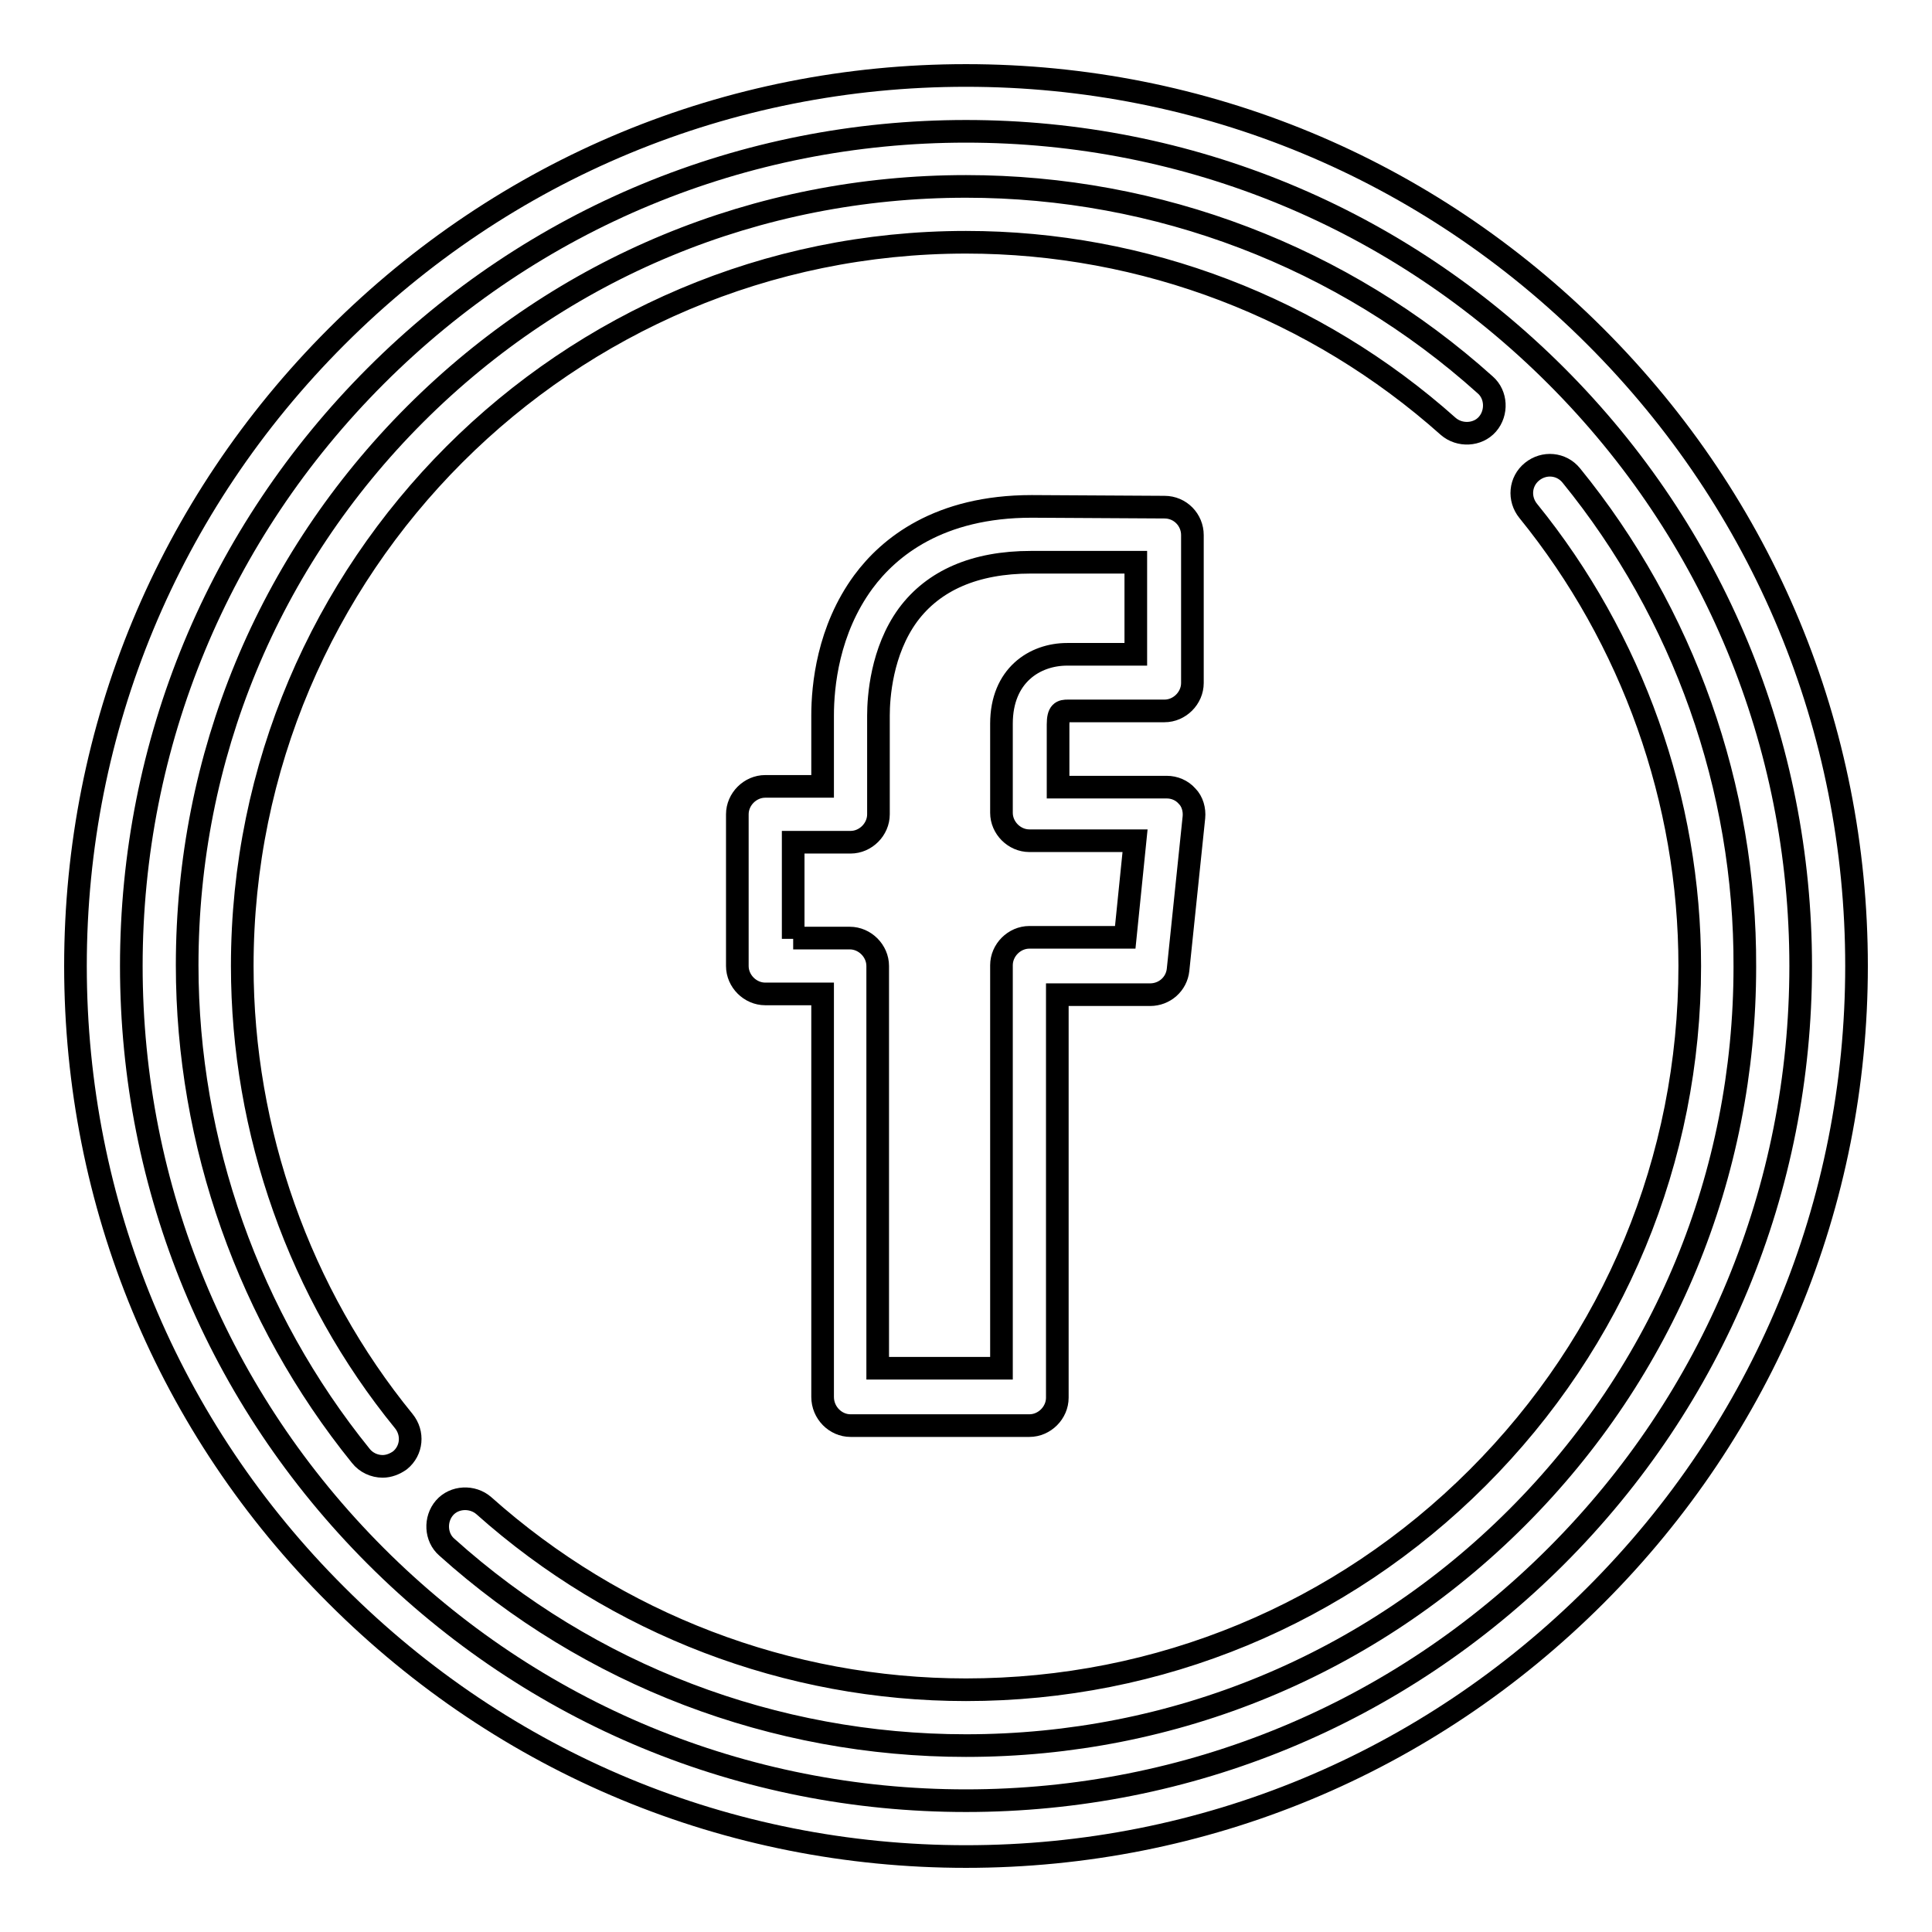
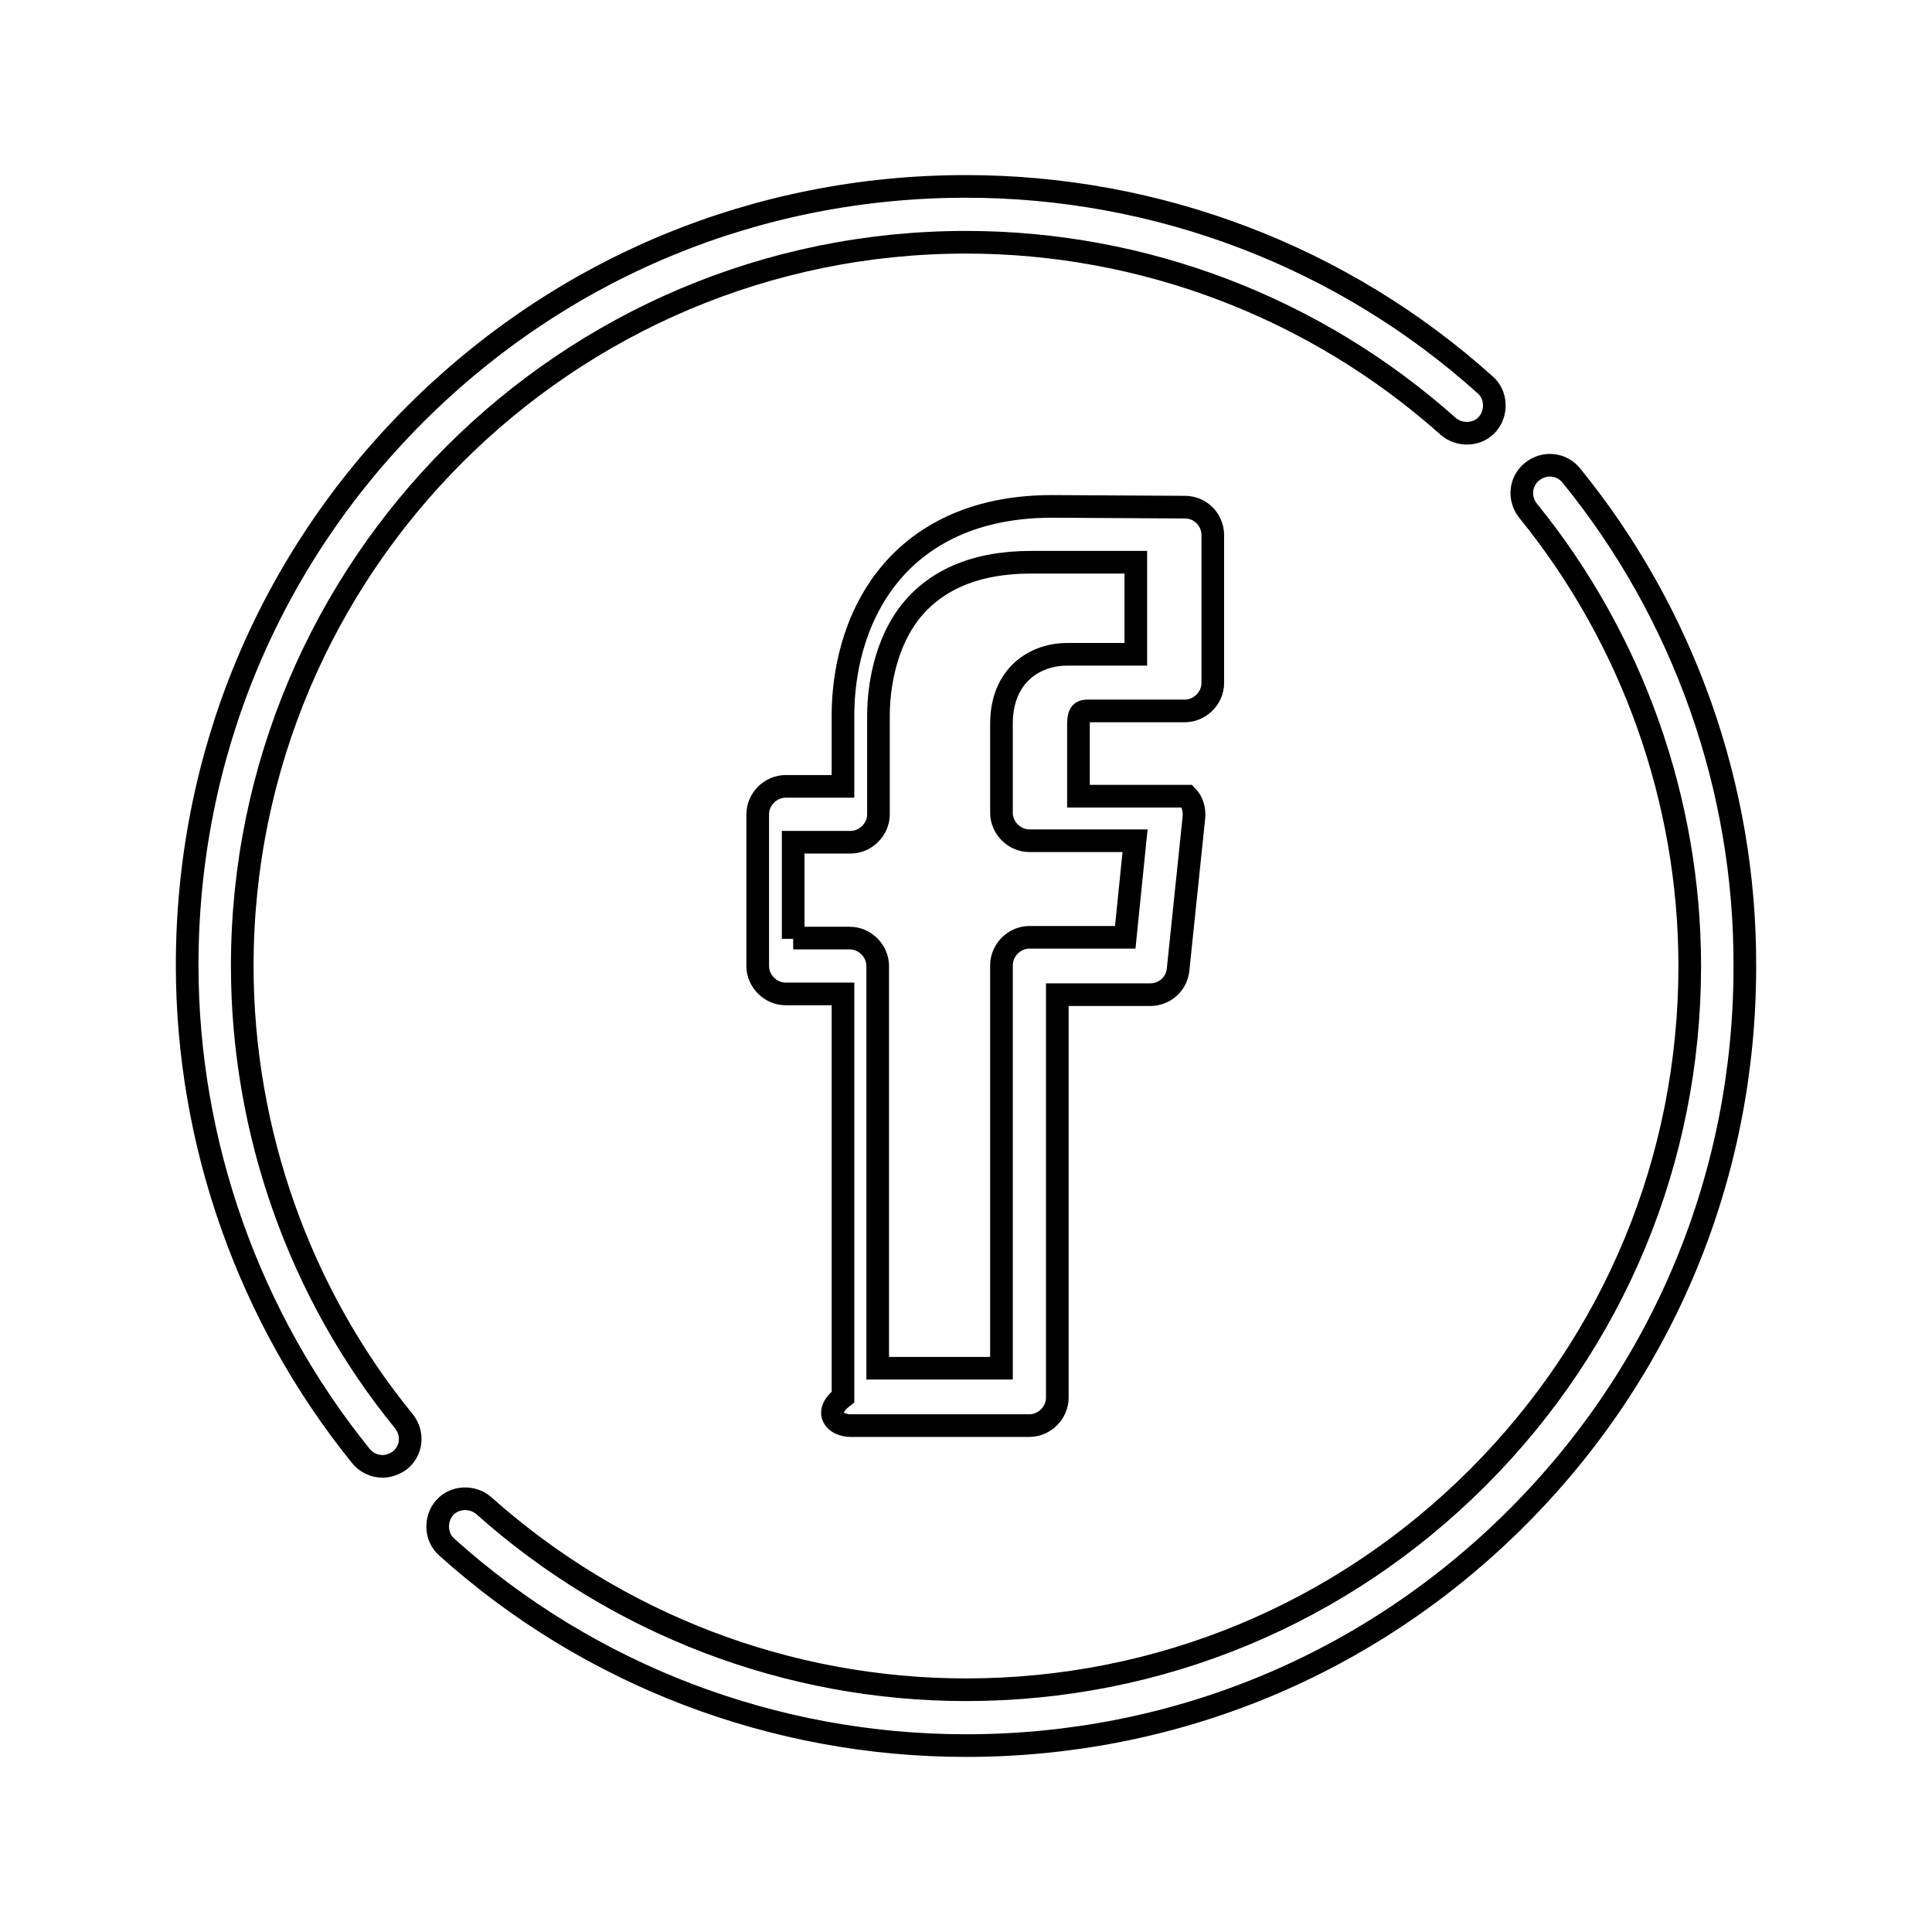
<svg xmlns="http://www.w3.org/2000/svg" version="1.1" x="0px" y="0px" viewBox="0 0 256 256" enable-background="new 0 0 256 256" xml:space="preserve">
  <g>
    <g>
      <g>
-         <path stroke-width="3" fill-opacity="0" stroke="#000000" d="M112.7,188.9h23.7c2,0,3.7-1.7,3.7-3.7v-53.4h12.3c1.9,0,3.5-1.4,3.7-3.3l2.1-20.2c0.1-1-0.2-2.1-0.9-2.8c-0.7-0.8-1.7-1.2-2.7-1.2h-14.4V96c0-1.7,0.5-1.8,1.3-1.8h12.8c2,0,3.7-1.7,3.7-3.7V70.9c0-2-1.6-3.7-3.7-3.7l-17.6-0.1c-12.3,0-18.9,5.4-22.3,10c-4.7,6.4-5.4,13.8-5.4,17.7v9.4h-7.6c-2,0-3.7,1.7-3.7,3.7V128c0,2,1.7,3.7,3.7,3.7h7.6v53.4C109,187.2,110.7,188.9,112.7,188.9z M105.1,124.4v-12.8h7.6c2,0,3.7-1.7,3.7-3.7V94.8c0-2.4,0.4-8.5,3.9-13.3c3.4-4.6,8.9-7,16.3-7l13.9,0v12.2h-9.1c-4.3,0-8.7,2.8-8.7,9.2v11.8c0,2,1.7,3.7,3.7,3.7h14l-1.3,12.8h-12.7c-2,0-3.7,1.7-3.7,3.7v53.4h-16.4V128c0-2-1.7-3.7-3.7-3.7H105.1L105.1,124.4z" />
-         <path stroke-width="3" fill-opacity="0" stroke="#000000" d="M211.4,44.6C189.1,22.3,159.5,10,128,10c-31.5,0-61.1,12.3-83.4,34.6C22.3,66.9,10,96.5,10,128c0,31.5,12.3,61.2,34.6,83.4C66.9,233.7,96.5,246,128,246c31.5,0,61.1-12.3,83.4-34.6c22.3-22.3,34.6-51.9,34.6-83.4C246,96.5,233.7,66.9,211.4,44.6z M206.2,206.2c-20.9,20.9-48.7,32.4-78.2,32.4c-29.5,0-57.3-11.5-78.2-32.4c-20.9-20.9-32.4-48.7-32.4-78.2c0-29.5,11.5-57.3,32.4-78.2C70.7,28.9,98.5,17.4,128,17.4c29.5,0,57.3,11.5,78.2,32.4c20.9,20.9,32.4,48.7,32.4,78.2C238.6,157.5,227.1,185.3,206.2,206.2z" />
+         <path stroke-width="3" fill-opacity="0" stroke="#000000" d="M112.7,188.9h23.7c2,0,3.7-1.7,3.7-3.7v-53.4h12.3c1.9,0,3.5-1.4,3.7-3.3l2.1-20.2c0.1-1-0.2-2.1-0.9-2.8h-14.4V96c0-1.7,0.5-1.8,1.3-1.8h12.8c2,0,3.7-1.7,3.7-3.7V70.9c0-2-1.6-3.7-3.7-3.7l-17.6-0.1c-12.3,0-18.9,5.4-22.3,10c-4.7,6.4-5.4,13.8-5.4,17.7v9.4h-7.6c-2,0-3.7,1.7-3.7,3.7V128c0,2,1.7,3.7,3.7,3.7h7.6v53.4C109,187.2,110.7,188.9,112.7,188.9z M105.1,124.4v-12.8h7.6c2,0,3.7-1.7,3.7-3.7V94.8c0-2.4,0.4-8.5,3.9-13.3c3.4-4.6,8.9-7,16.3-7l13.9,0v12.2h-9.1c-4.3,0-8.7,2.8-8.7,9.2v11.8c0,2,1.7,3.7,3.7,3.7h14l-1.3,12.8h-12.7c-2,0-3.7,1.7-3.7,3.7v53.4h-16.4V128c0-2-1.7-3.7-3.7-3.7H105.1L105.1,124.4z" />
        <path stroke-width="3" fill-opacity="0" stroke="#000000" d="M208.2,63c-1.3-1.6-3.6-1.8-5.2-0.5c-1.6,1.3-1.8,3.6-0.5,5.2c13.8,17,21.4,38.4,21.4,60.3c0,25.6-10,49.7-28.1,67.8c-18.1,18.1-42.2,28.1-67.8,28.1c-23.6,0-46.3-8.7-63.9-24.4c-1.5-1.3-3.9-1.2-5.2,0.3c-1.3,1.5-1.2,3.9,0.3,5.2c18.9,17,43.4,26.3,68.8,26.3c27.6,0,53.5-10.7,73-30.2s30.2-45.4,30.2-73C231.3,104.4,223.1,81.3,208.2,63z" />
        <path stroke-width="3" fill-opacity="0" stroke="#000000" d="M32.1,128c0-52.9,43-95.9,95.9-95.9c23.6,0,46.3,8.7,63.9,24.4c1.5,1.3,3.9,1.2,5.2-0.3c1.3-1.5,1.2-3.9-0.3-5.2c-18.9-17-43.4-26.3-68.8-26.3c-27.6,0-53.5,10.7-73,30.2c-19.5,19.5-30.2,45.4-30.2,73c0,23.6,8.2,46.7,23,65c0.7,0.9,1.8,1.4,2.9,1.4c0.8,0,1.6-0.3,2.3-0.8c1.6-1.3,1.8-3.6,0.5-5.2C39.7,171.4,32.1,149.9,32.1,128z" />
      </g>
      <g />
      <g />
      <g />
      <g />
      <g />
      <g />
      <g />
      <g />
      <g />
      <g />
      <g />
      <g />
      <g />
      <g />
      <g />
    </g>
  </g>
</svg>